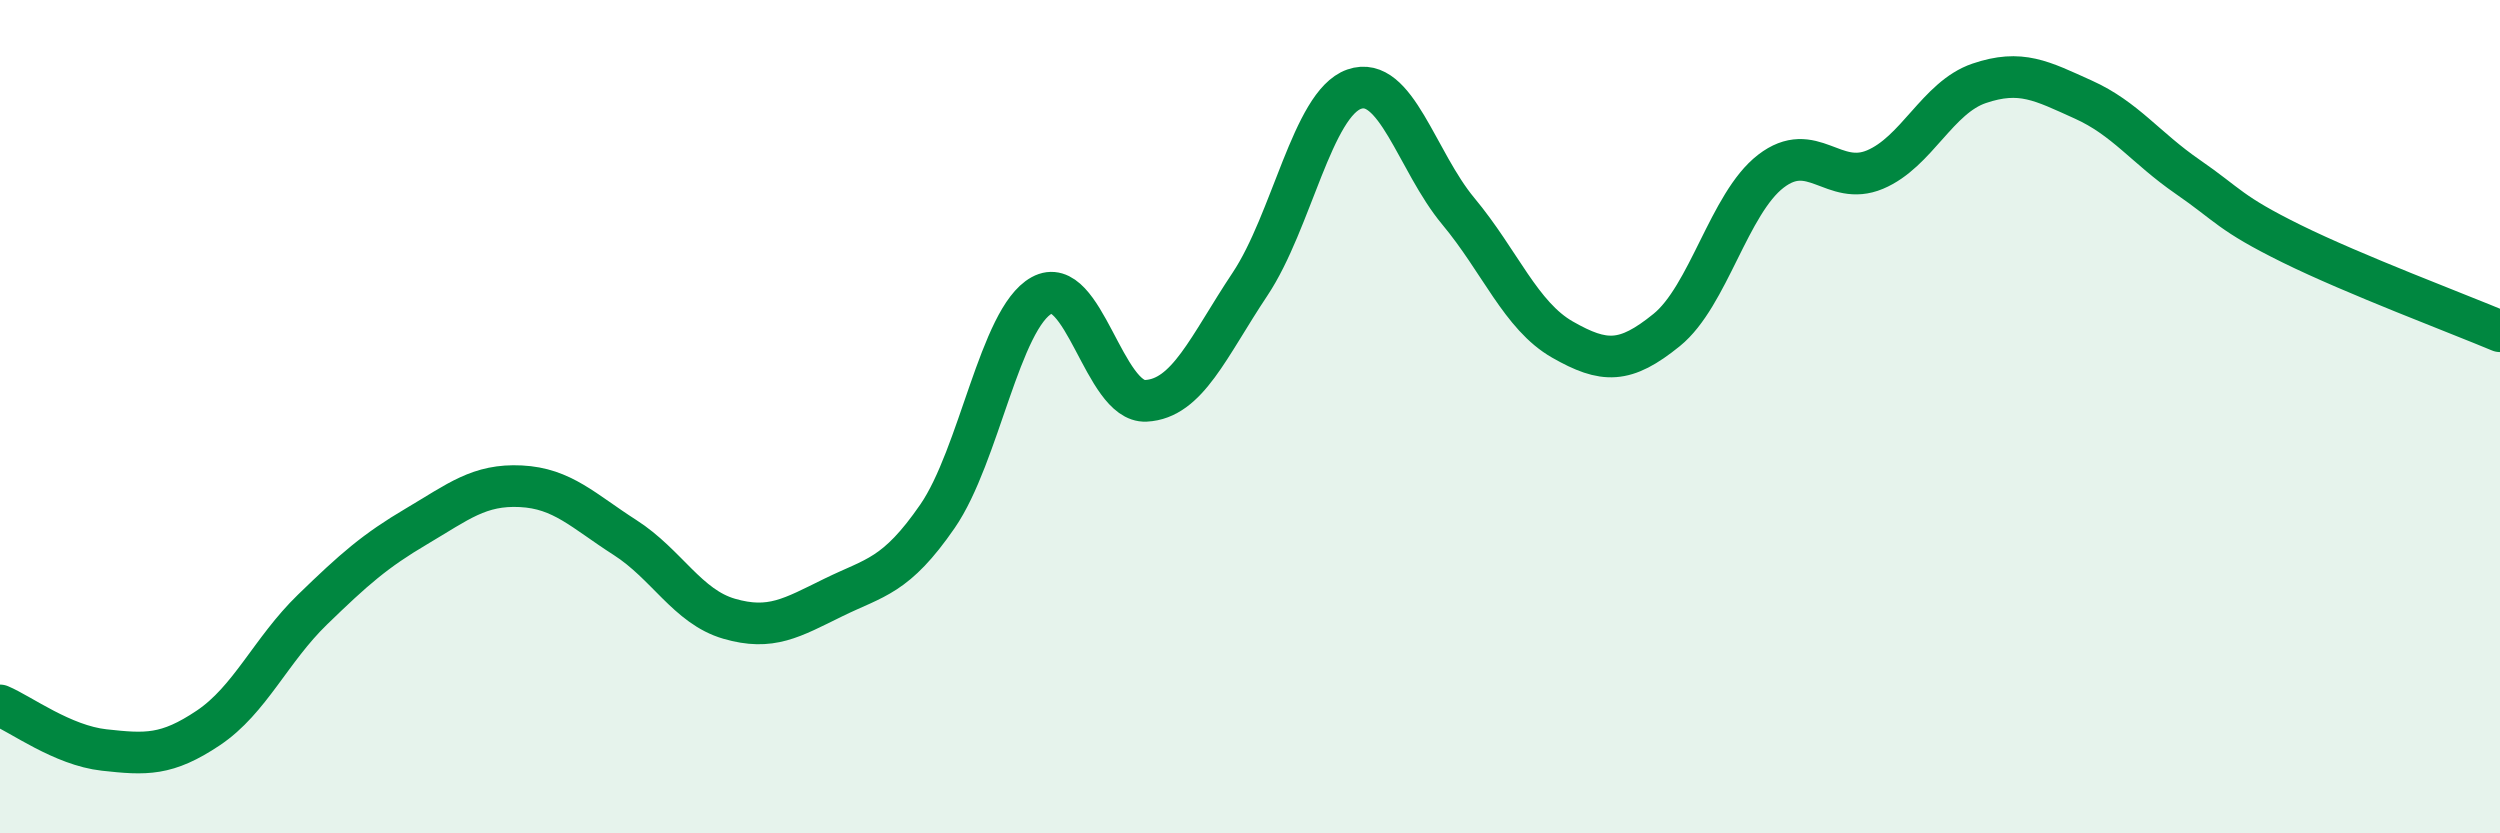
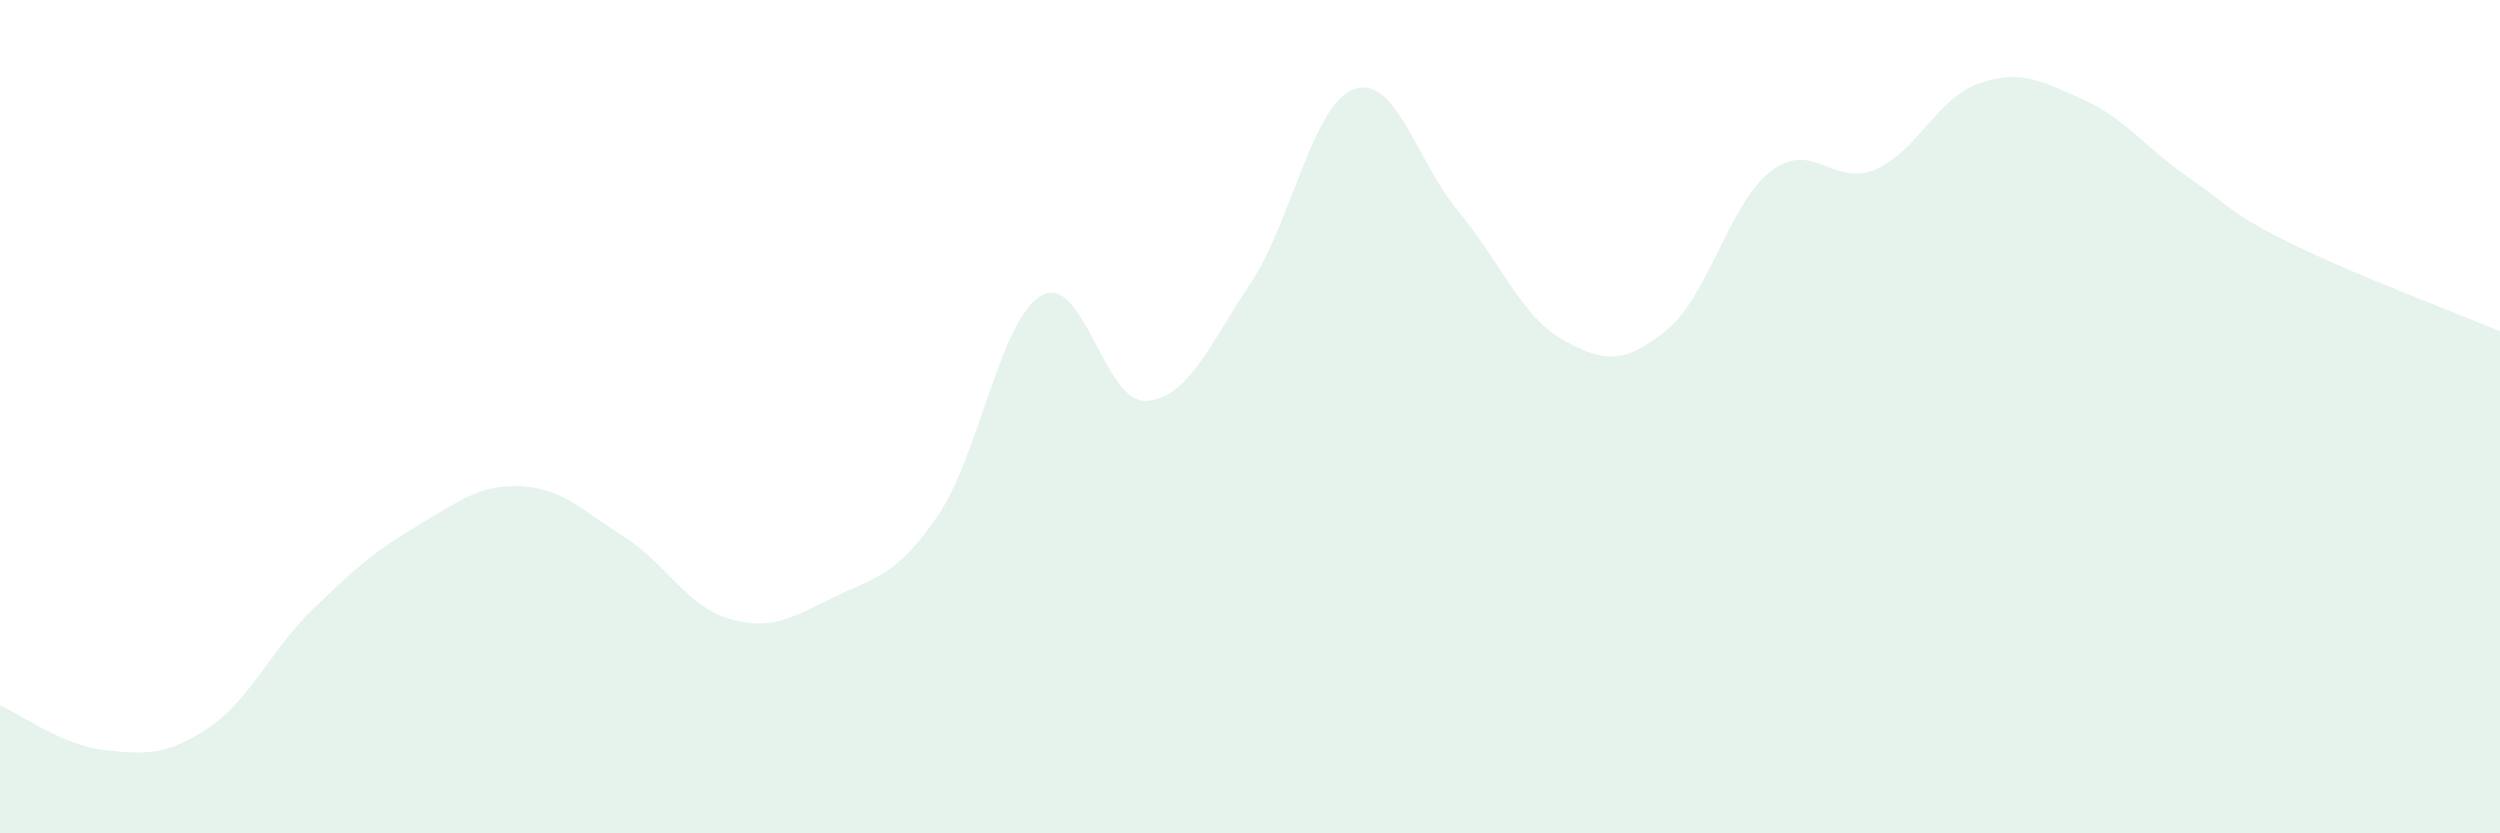
<svg xmlns="http://www.w3.org/2000/svg" width="60" height="20" viewBox="0 0 60 20">
  <path d="M 0,16.93 C 0.5,17.14 1.5,17.89 2.5,18 C 3.5,18.11 4,18.14 5,17.47 C 6,16.8 6.5,15.6 7.5,14.63 C 8.5,13.66 9,13.22 10,12.63 C 11,12.04 11.5,11.62 12.5,11.67 C 13.5,11.72 14,12.26 15,12.9 C 16,13.54 16.5,14.56 17.5,14.85 C 18.5,15.14 19,14.83 20,14.34 C 21,13.85 21.5,13.84 22.5,12.39 C 23.5,10.94 24,7.64 25,7.09 C 26,6.54 26.5,9.67 27.5,9.62 C 28.5,9.57 29,8.32 30,6.82 C 31,5.32 31.5,2.49 32.5,2.14 C 33.5,1.79 34,3.87 35,5.07 C 36,6.27 36.5,7.58 37.5,8.15 C 38.5,8.72 39,8.73 40,7.92 C 41,7.11 41.5,4.88 42.5,4.11 C 43.5,3.34 44,4.49 45,4.07 C 46,3.65 46.5,2.34 47.5,2 C 48.5,1.66 49,1.94 50,2.39 C 51,2.84 51.5,3.55 52.5,4.24 C 53.5,4.93 53.5,5.11 55,5.85 C 56.5,6.59 59,7.53 60,7.95L60 20L0 20Z" fill="#008740" opacity="0.1" stroke-linecap="round" stroke-linejoin="round" />
-   <path d="M 0,16.93 C 0.5,17.14 1.5,17.89 2.5,18 C 3.5,18.11 4,18.14 5,17.47 C 6,16.8 6.5,15.6 7.5,14.63 C 8.5,13.66 9,13.22 10,12.63 C 11,12.04 11.5,11.62 12.5,11.67 C 13.5,11.72 14,12.26 15,12.9 C 16,13.54 16.5,14.56 17.5,14.85 C 18.5,15.14 19,14.83 20,14.34 C 21,13.85 21.5,13.84 22.5,12.39 C 23.5,10.94 24,7.64 25,7.09 C 26,6.54 26.5,9.67 27.5,9.62 C 28.5,9.57 29,8.32 30,6.82 C 31,5.32 31.5,2.49 32.5,2.14 C 33.5,1.79 34,3.87 35,5.07 C 36,6.27 36.5,7.58 37.5,8.15 C 38.5,8.72 39,8.73 40,7.92 C 41,7.11 41.5,4.88 42.5,4.11 C 43.5,3.34 44,4.49 45,4.07 C 46,3.65 46.5,2.34 47.5,2 C 48.5,1.66 49,1.94 50,2.39 C 51,2.84 51.5,3.55 52.5,4.24 C 53.5,4.93 53.5,5.11 55,5.85 C 56.5,6.59 59,7.53 60,7.95" stroke="#008740" stroke-width="1" fill="none" stroke-linecap="round" stroke-linejoin="round" />
</svg>